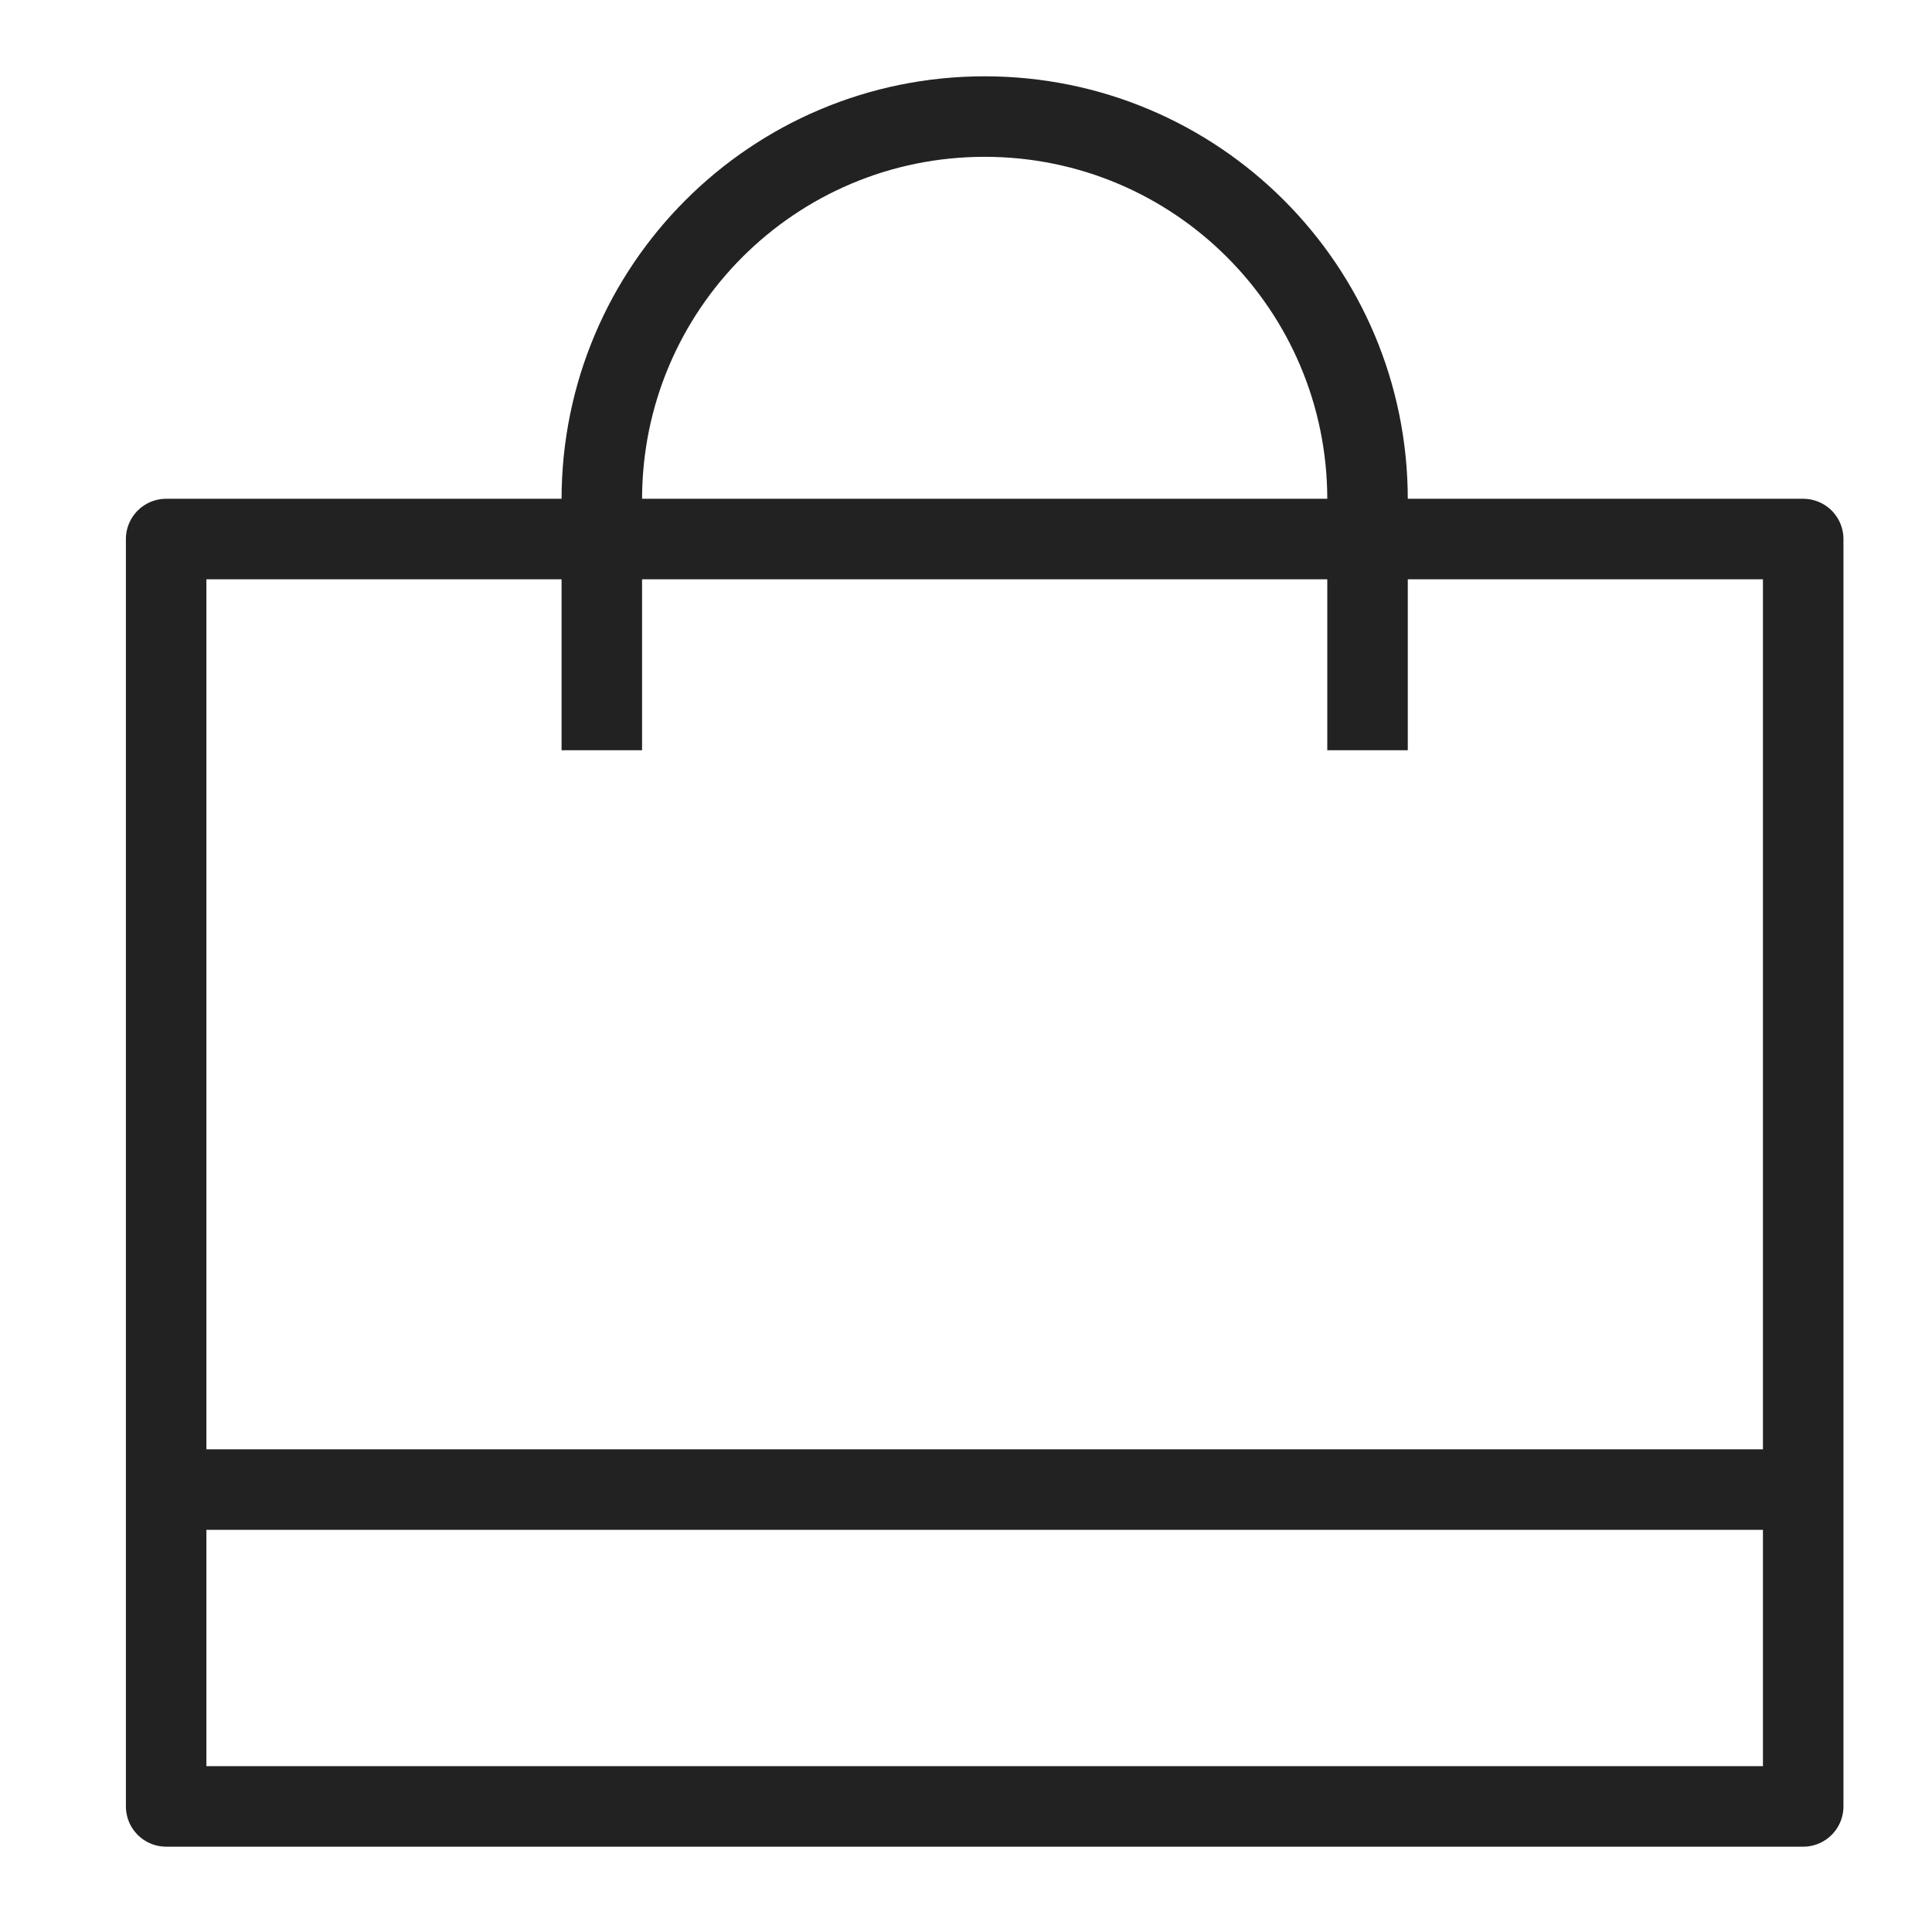
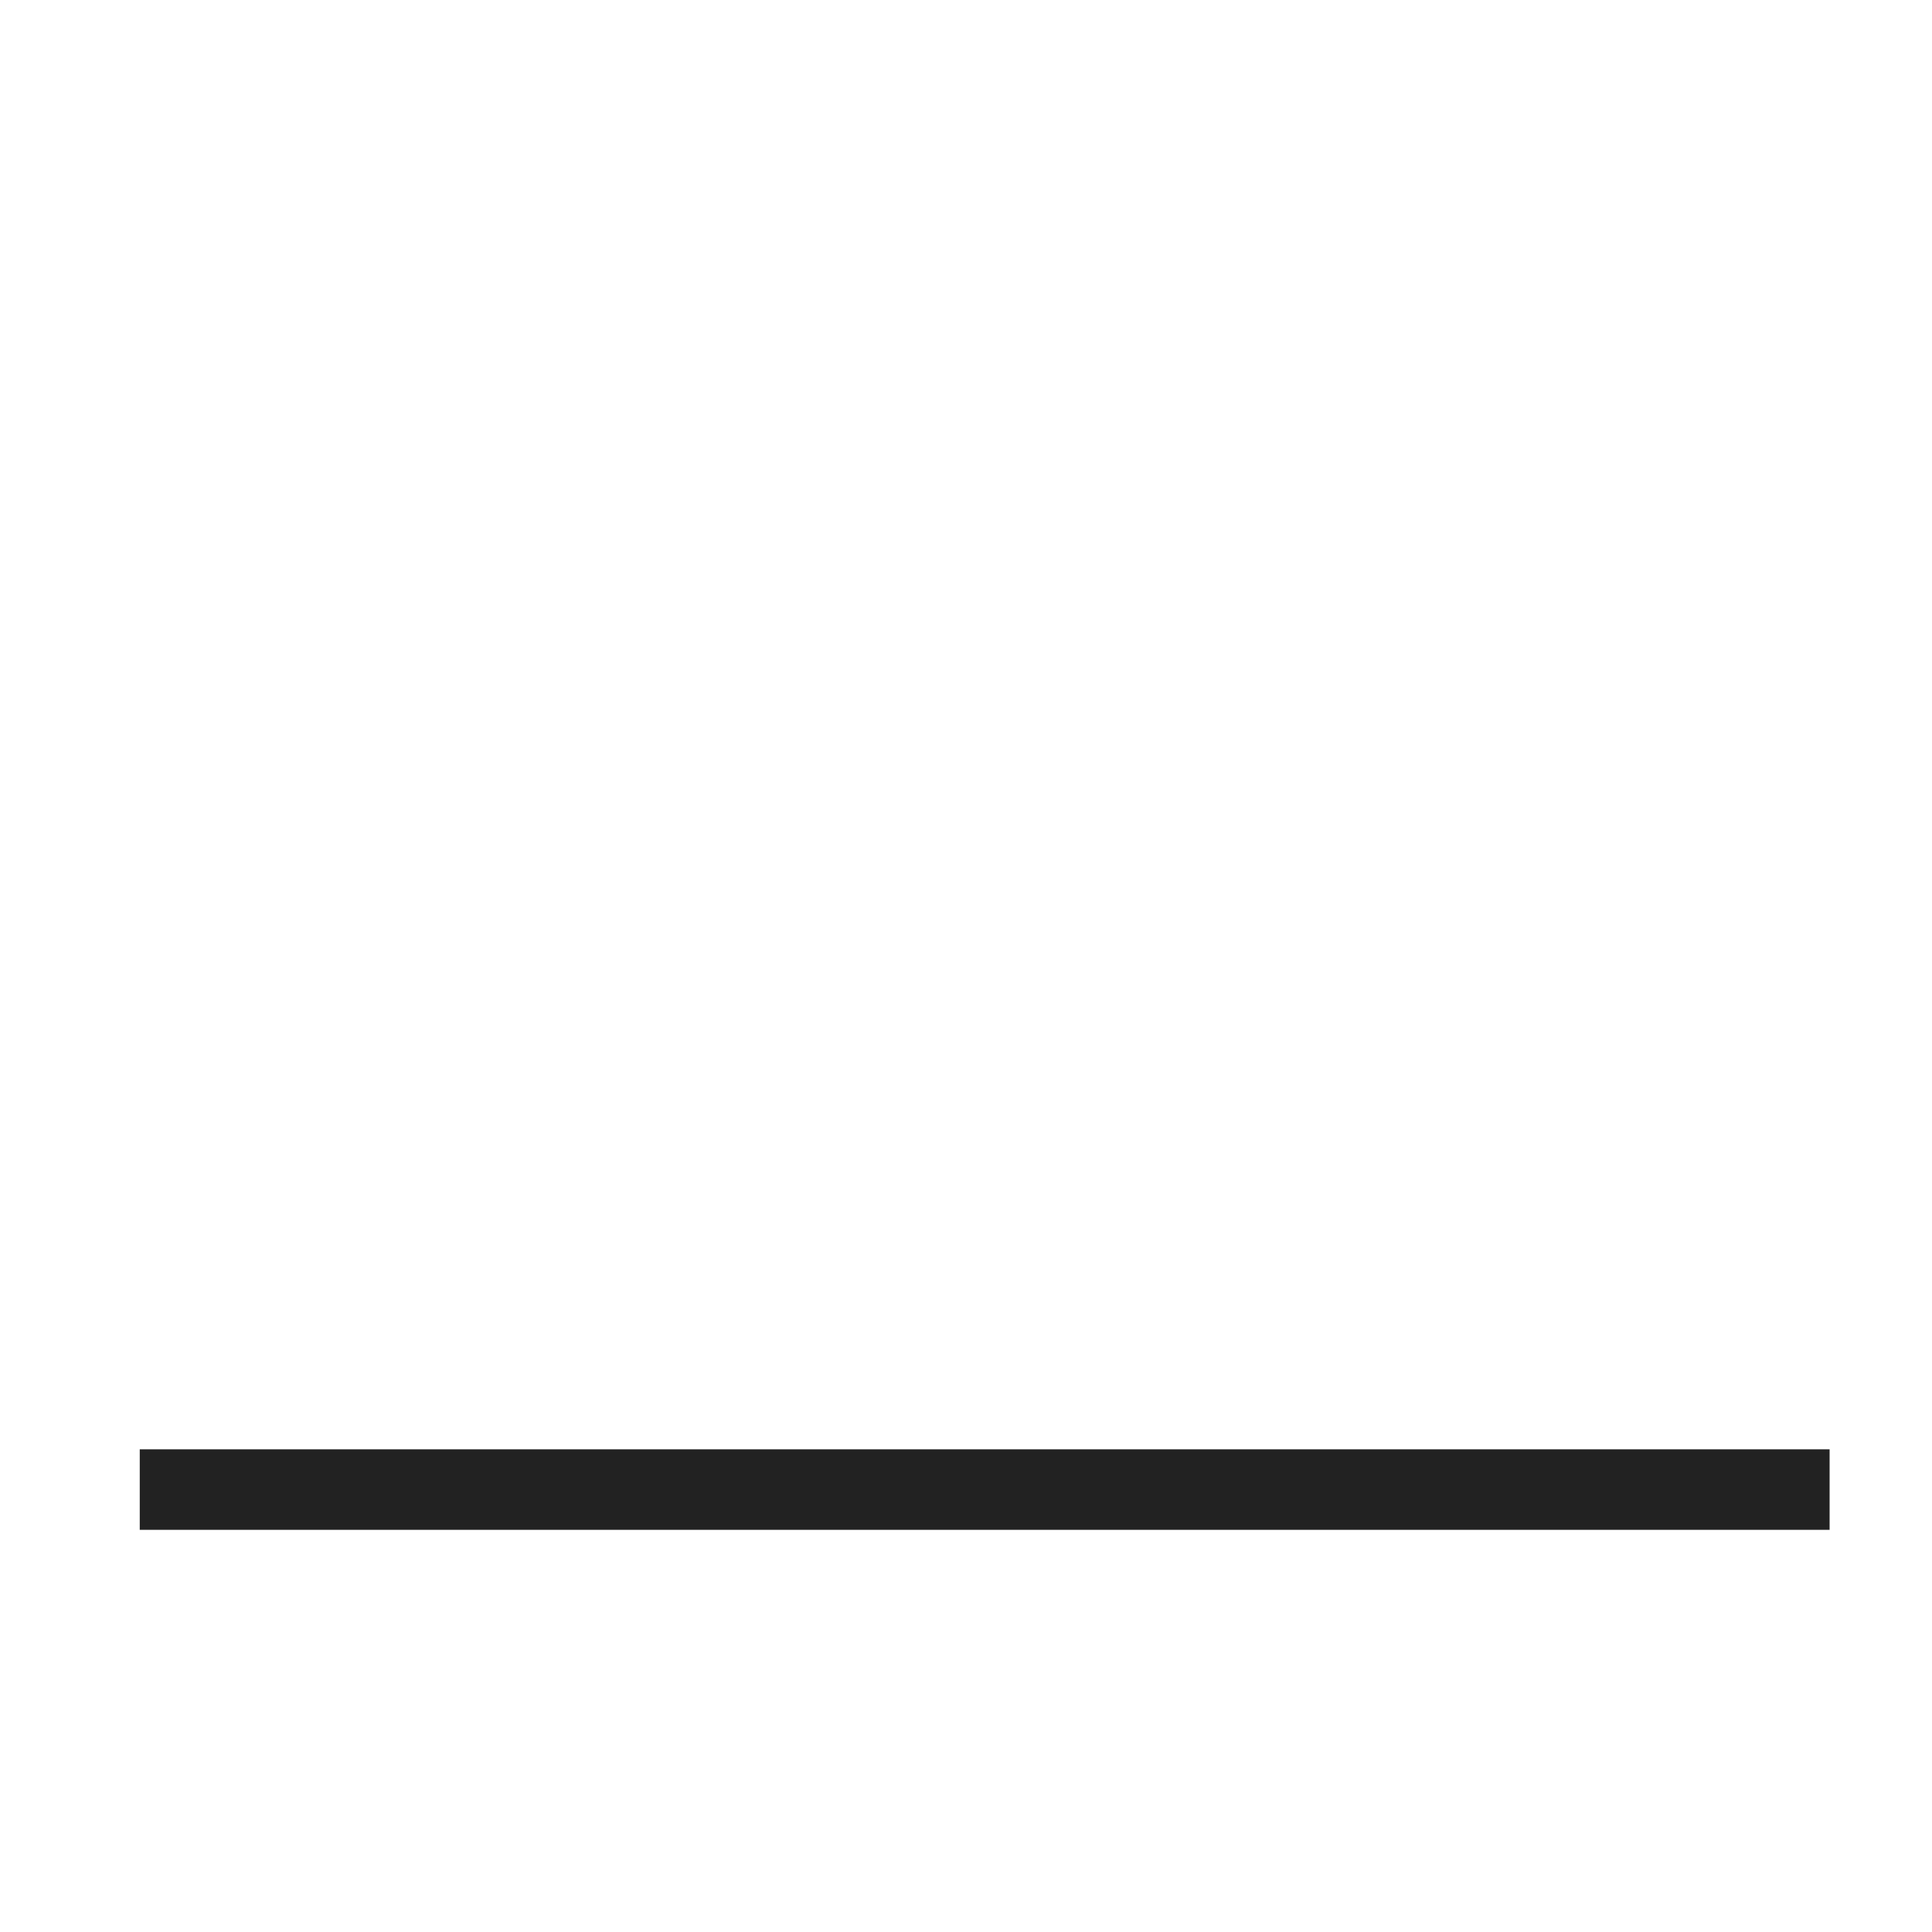
<svg xmlns="http://www.w3.org/2000/svg" version="1.2" baseProfile="tiny" id="레이어_1" x="0px" y="0px" viewBox="0 0 60 60" overflow="visible" xml:space="preserve">
  <g>
-     <rect x="5.16" y="16.74" fill="none" stroke="#222222" stroke-width="2.5" stroke-linejoin="round" stroke-miterlimit="10" width="50.84" height="39.36" />
    <line fill="none" stroke="#222222" stroke-width="2.5" stroke-linejoin="round" stroke-miterlimit="10" x1="4.34" y1="46.26" x2="56.82" y2="46.26" />
-     <path fill="none" stroke="#222222" stroke-width="2.5" stroke-linejoin="round" stroke-miterlimit="10" d="M18.69,23.3v-7.79   c0-6.57,5.32-11.89,11.89-11.89l0,0c6.57,0,11.89,5.32,11.89,11.89v7.79" />
  </g>
</svg>